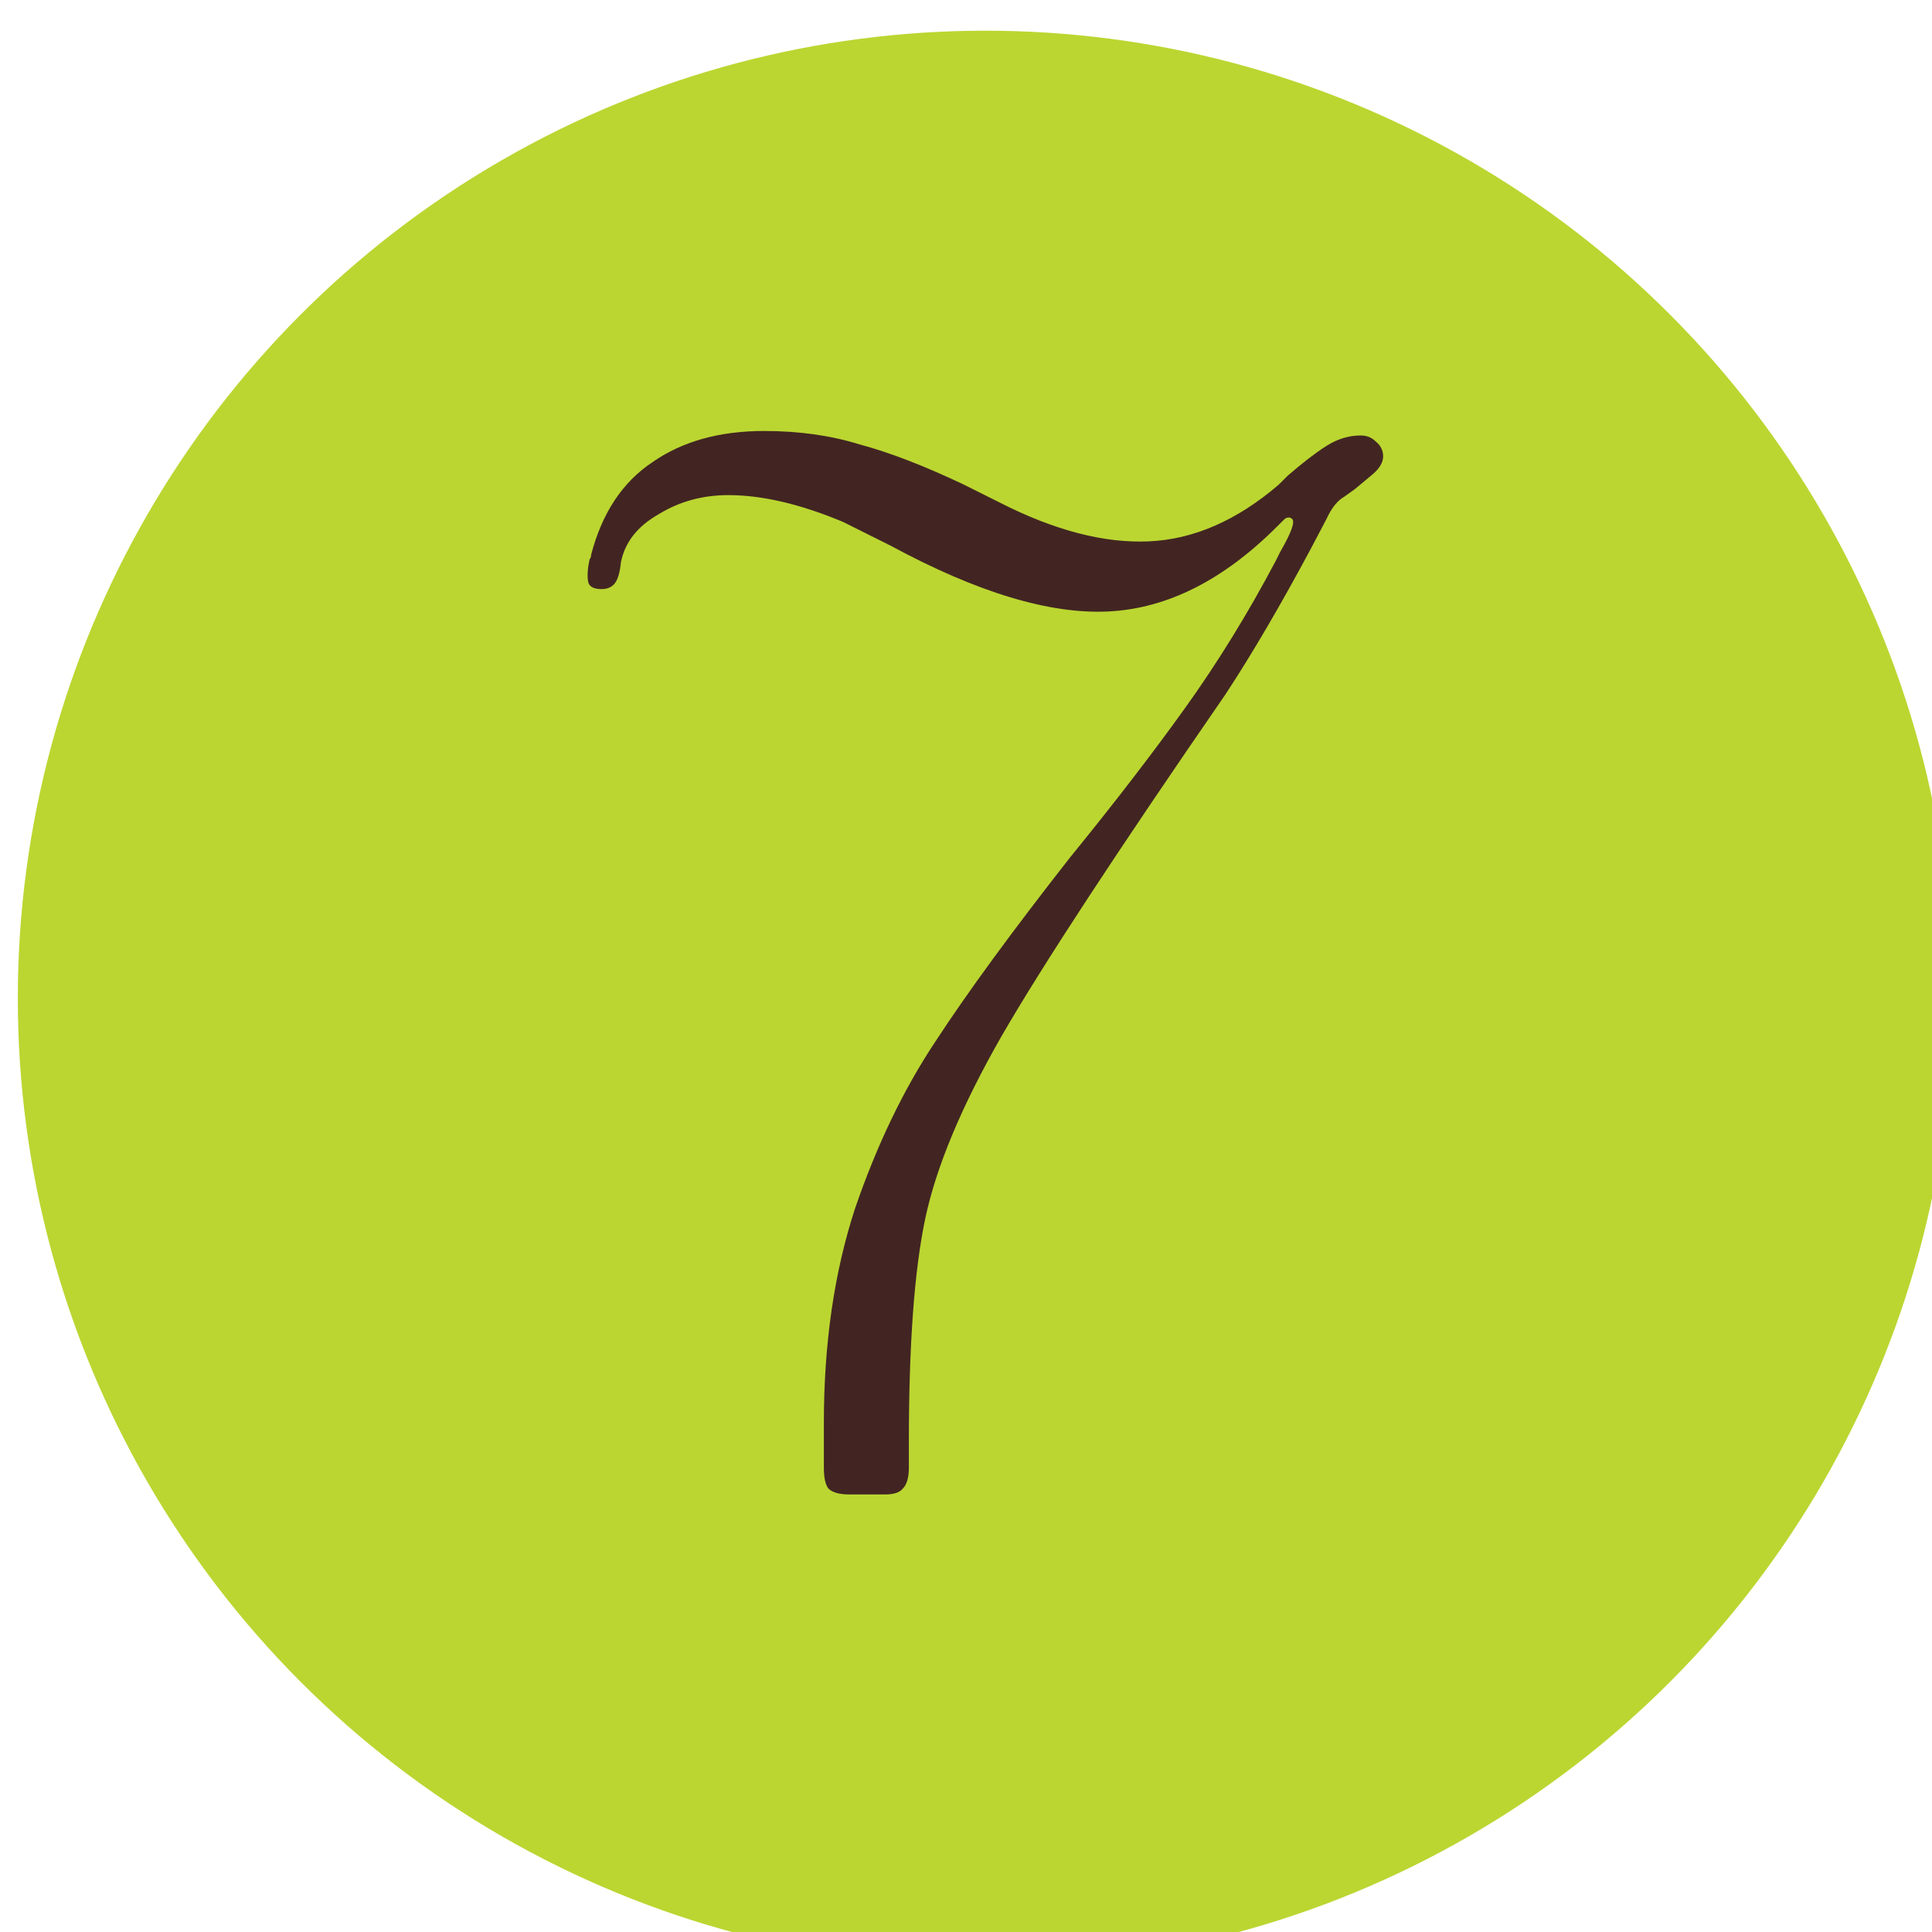
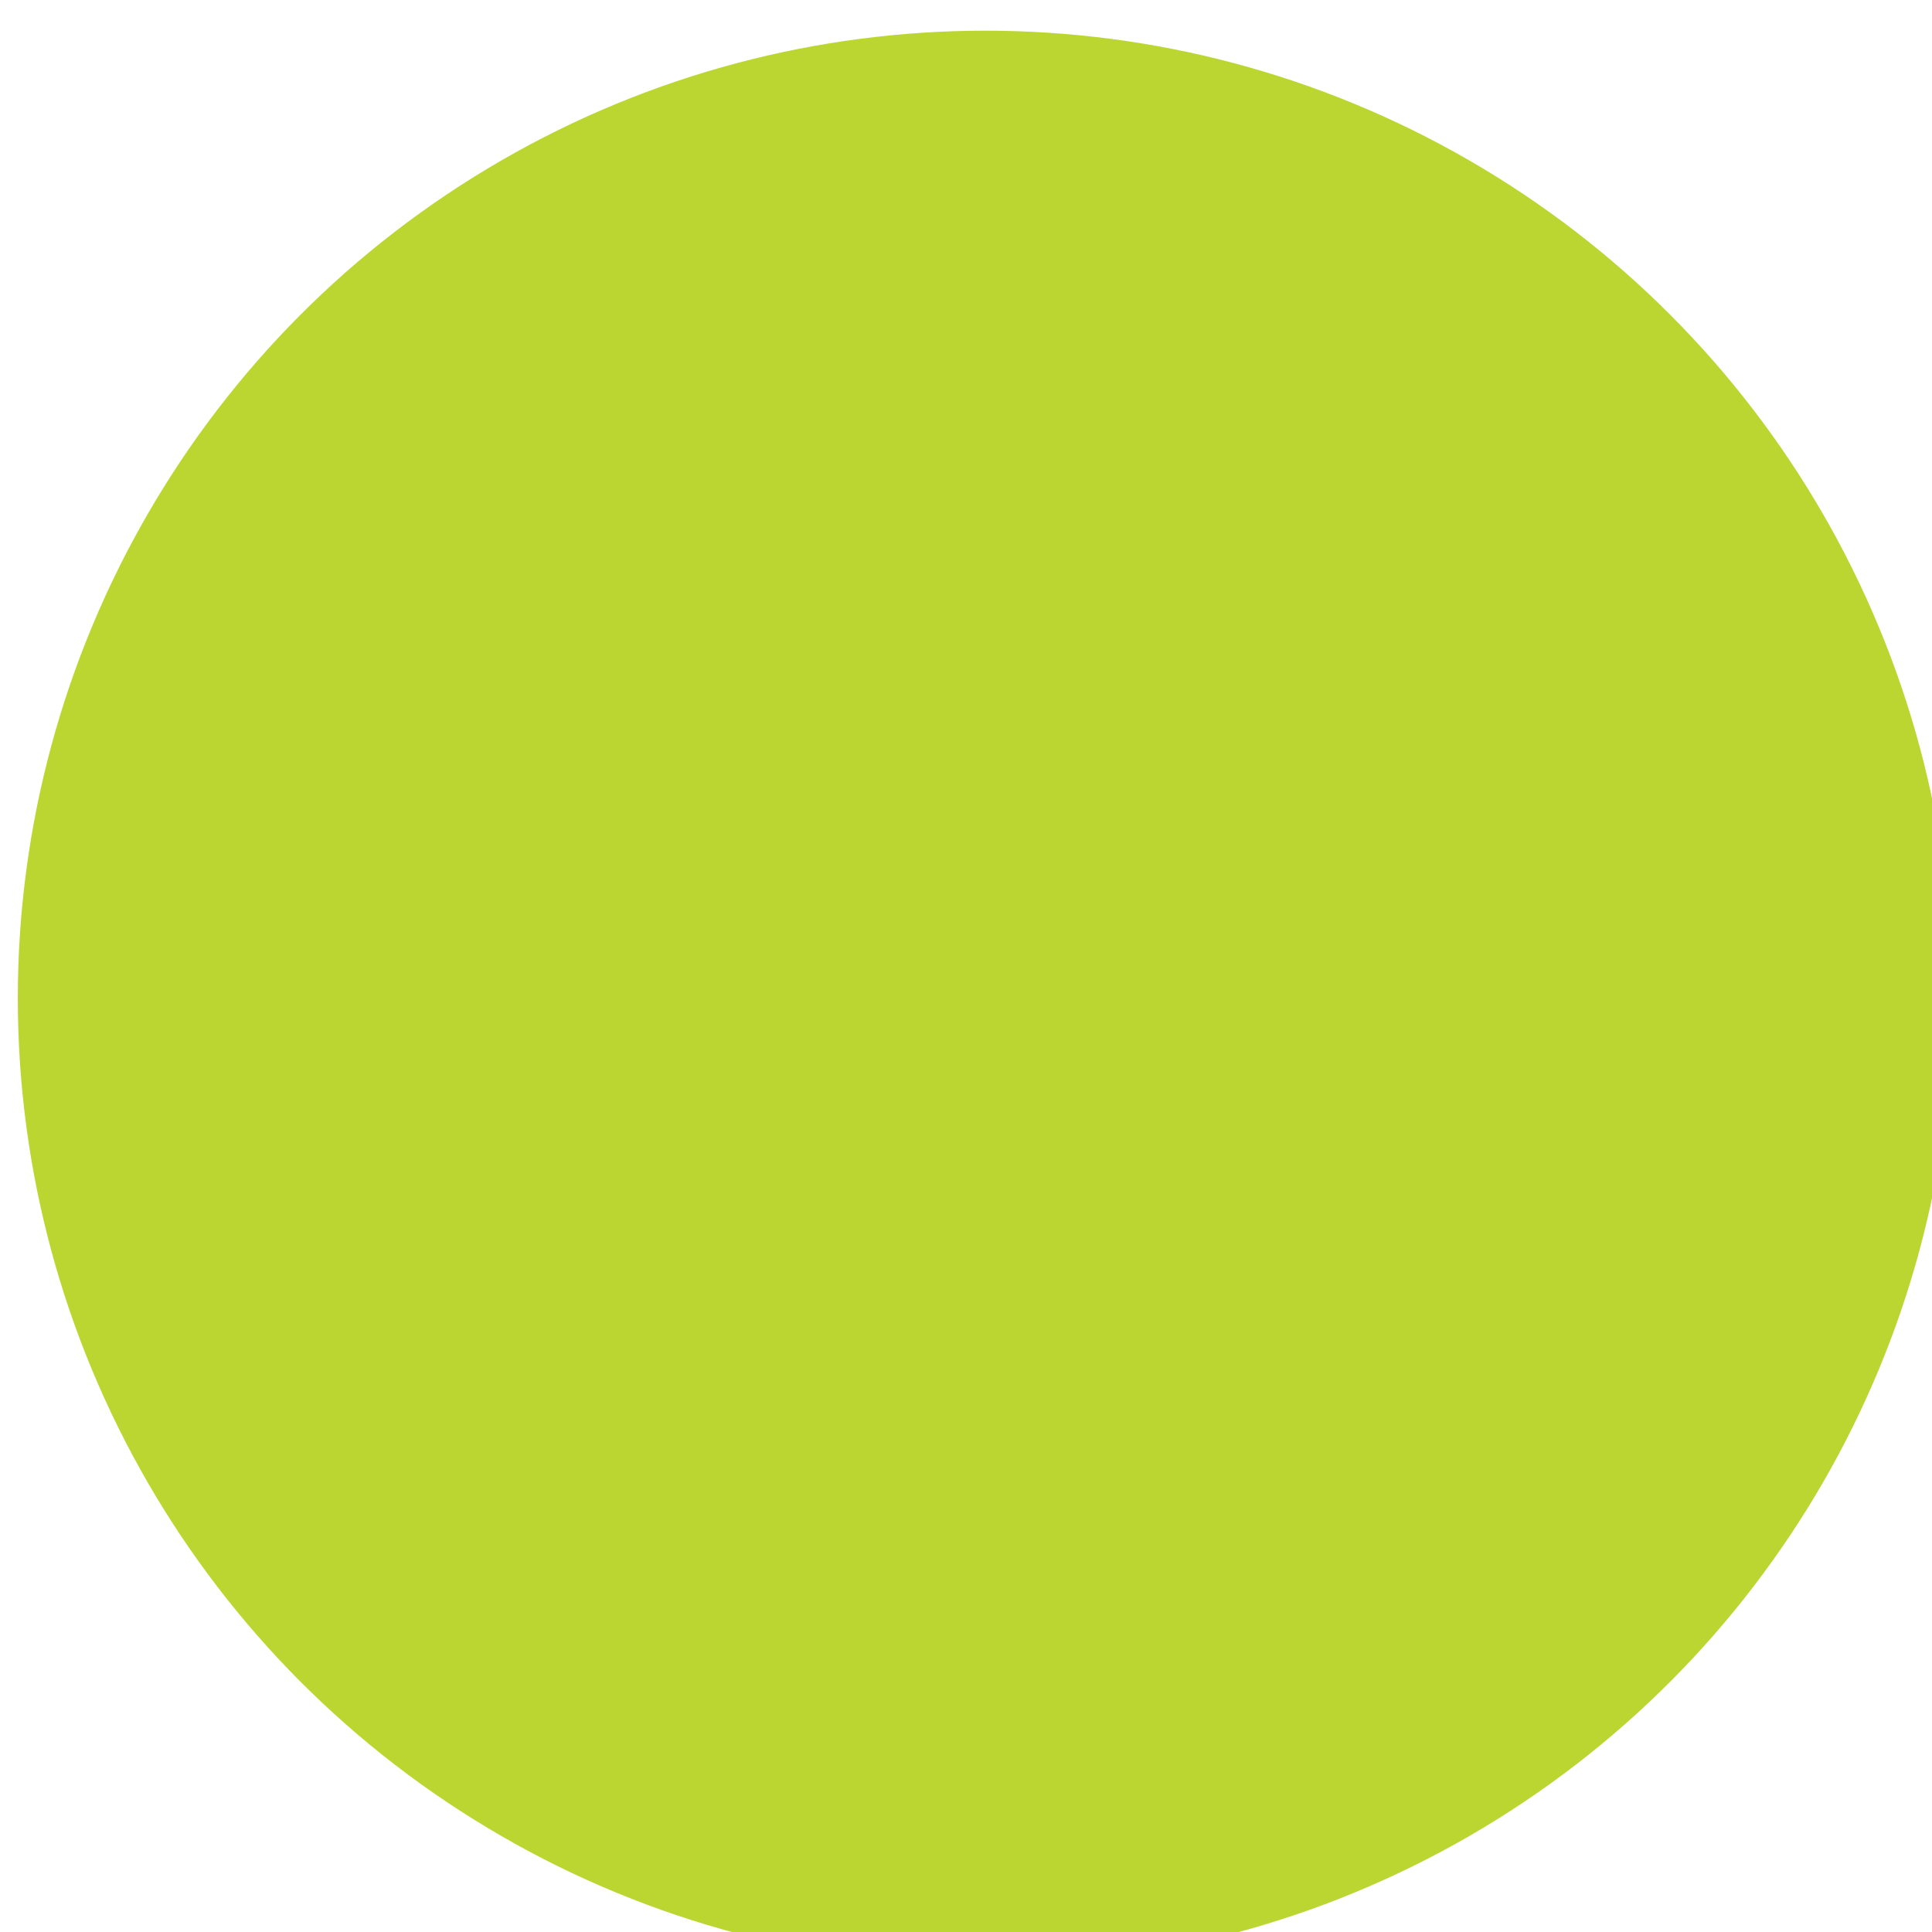
<svg xmlns="http://www.w3.org/2000/svg" xmlns:ns1="http://sodipodi.sourceforge.net/DTD/sodipodi-0.dtd" xmlns:ns2="http://www.inkscape.org/namespaces/inkscape" width="26.352mm" height="26.352mm" viewBox="0 0 26.352 26.352" version="1.1" id="svg7153" ns1:docname="7.svg" ns2:version="1.2.2 (b0a8486541, 2022-12-01)">
  <ns1:namedview id="namedview7155" pagecolor="#ffffff" bordercolor="#666666" borderopacity="1.0" ns2:showpageshadow="2" ns2:pageopacity="0.0" ns2:pagecheckerboard="0" ns2:deskcolor="#d1d1d1" ns2:document-units="mm" showgrid="false" ns2:zoom="0.7198092" ns2:cx="127.81165" ns2:cy="229.22741" ns2:window-width="1920" ns2:window-height="1011" ns2:window-x="0" ns2:window-y="0" ns2:window-maximized="1" ns2:current-layer="g5496" />
  <defs id="defs7150" />
  <g ns2:label="Layer 1" ns2:groupmode="layer" id="layer1" transform="translate(-65.442,-87.842)">
    <g id="g5496" transform="matrix(0.265,0,0,0.265,-89.136,-177.81)">
      <circle class="cls-2" cx="634.03" cy="1053.84" r="49.8" id="circle5490" style="fill:#bbd631" />
      <g aria-label="7" id="text5494" style="font-size:76.77px;font-family:AujournuitVariable-Wide, Aujournuit;font-variation-settings:'wdth' 9;fill:#422522" class="cls-103">
-         <path d="m 649.819,1029.172 q -0.154,-0.153 -0.384,0 -0.154,0.154 -0.307,0.307 l -0.077,0.077 q -4.146,4.146 -8.675,4.376 -4.529,0.23 -11.208,-3.378 l -2.457,-1.228 q -3.301,-1.382 -5.911,-1.382 -1.996,0 -3.608,0.998 -1.612,0.921 -1.919,2.457 -0.077,0.768 -0.307,1.075 -0.23,0.307 -0.691,0.307 -0.614,0 -0.691,-0.384 -0.077,-0.461 0.077,-1.152 0.077,-0.077 0.077,-0.23 0.844,-3.224 3.148,-4.76 2.303,-1.612 5.758,-1.612 2.687,0 4.913,0.691 2.303,0.614 5.374,2.073 l 1.842,0.921 q 4.222,2.15 7.677,1.996 3.455,-0.154 6.679,-2.917 l 0.461,-0.461 q 1.152,-0.998 1.996,-1.535 0.844,-0.537 1.766,-0.537 0.461,0 0.768,0.307 0.384,0.307 0.384,0.768 0,0.461 -0.537,0.921 -0.461,0.384 -0.921,0.768 l -0.537,0.384 q -0.537,0.307 -0.921,1.151 l -0.768,1.459 q -2.38,4.453 -4.453,7.6 -8.368,12.13 -11.515,17.58 -3.071,5.374 -3.915,9.366 -0.844,3.992 -0.844,11.515 v 1.305 q 0,0.768 -0.307,1.075 -0.23,0.307 -0.921,0.307 h -1.842 q -0.768,0 -1.075,-0.307 -0.23,-0.307 -0.23,-1.075 v -2.303 q 0,-6.142 1.612,-11.055 1.689,-4.913 4.146,-8.598 2.457,-3.762 6.909,-9.443 3.378,-4.146 5.911,-7.677 2.533,-3.531 4.683,-7.6 l 0.23,-0.461 q 0.844,-1.459 0.614,-1.689 z" id="path7469" />
-       </g>
+         </g>
    </g>
  </g>
</svg>